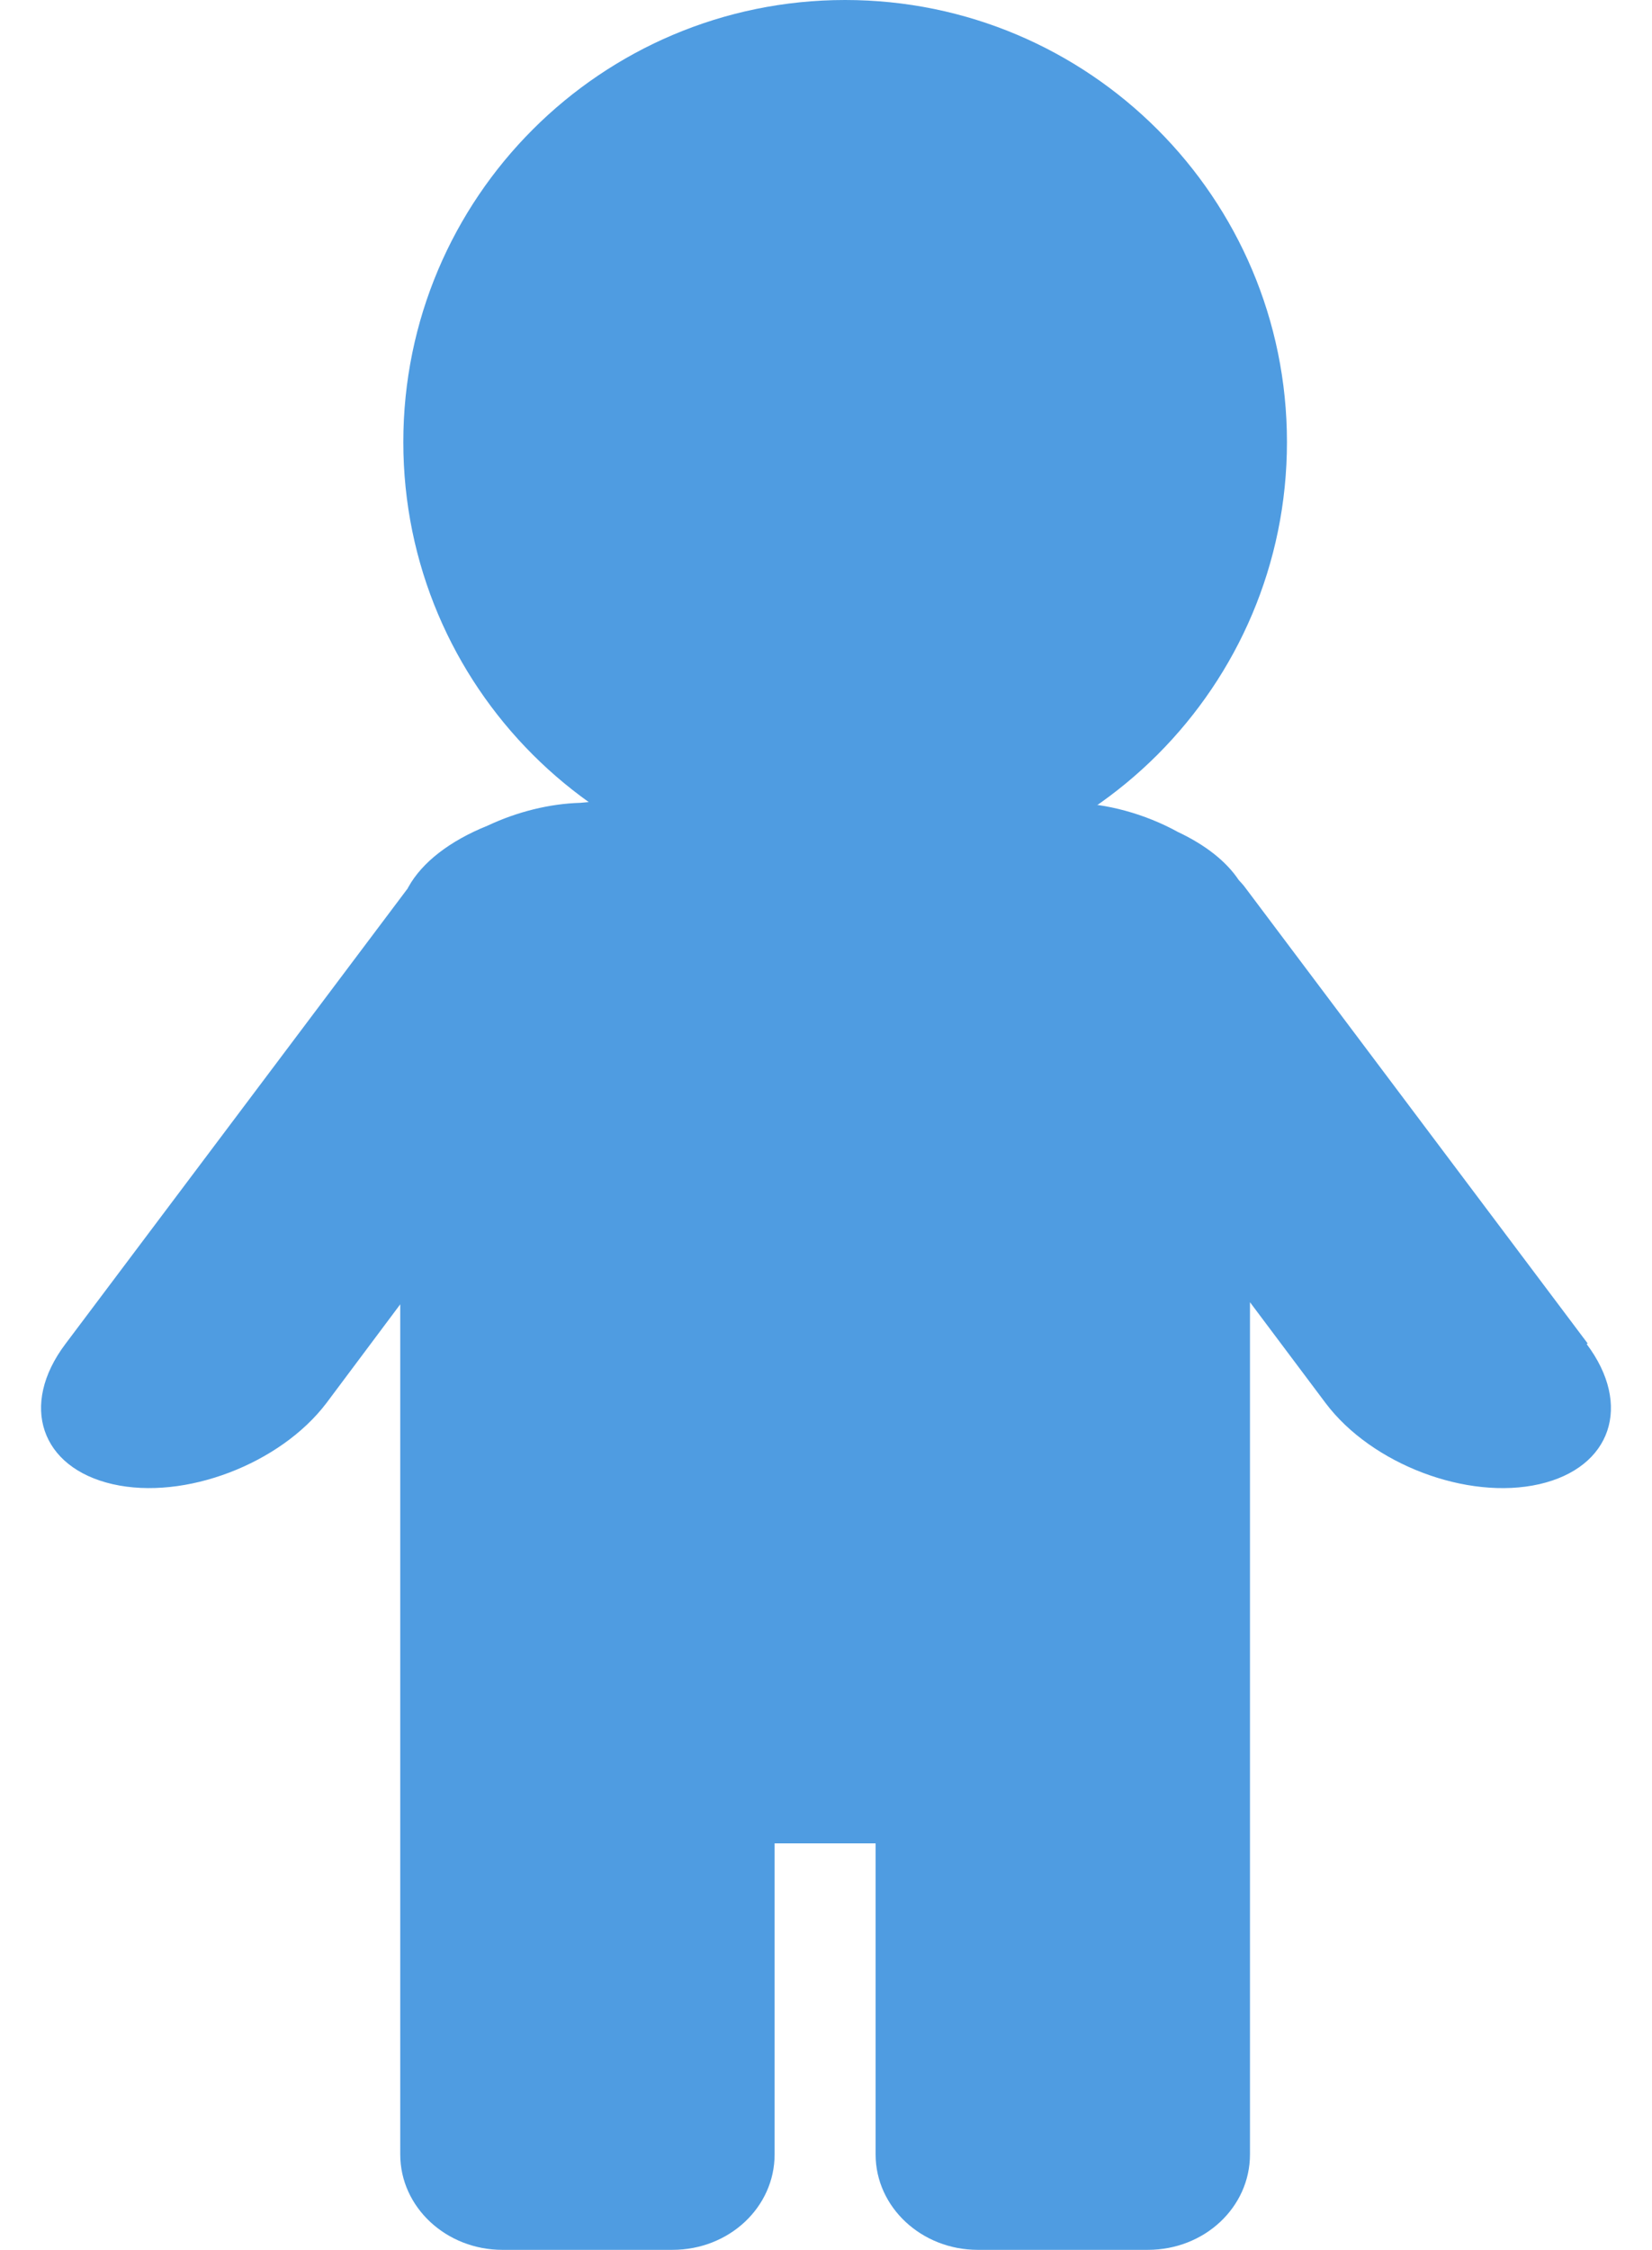
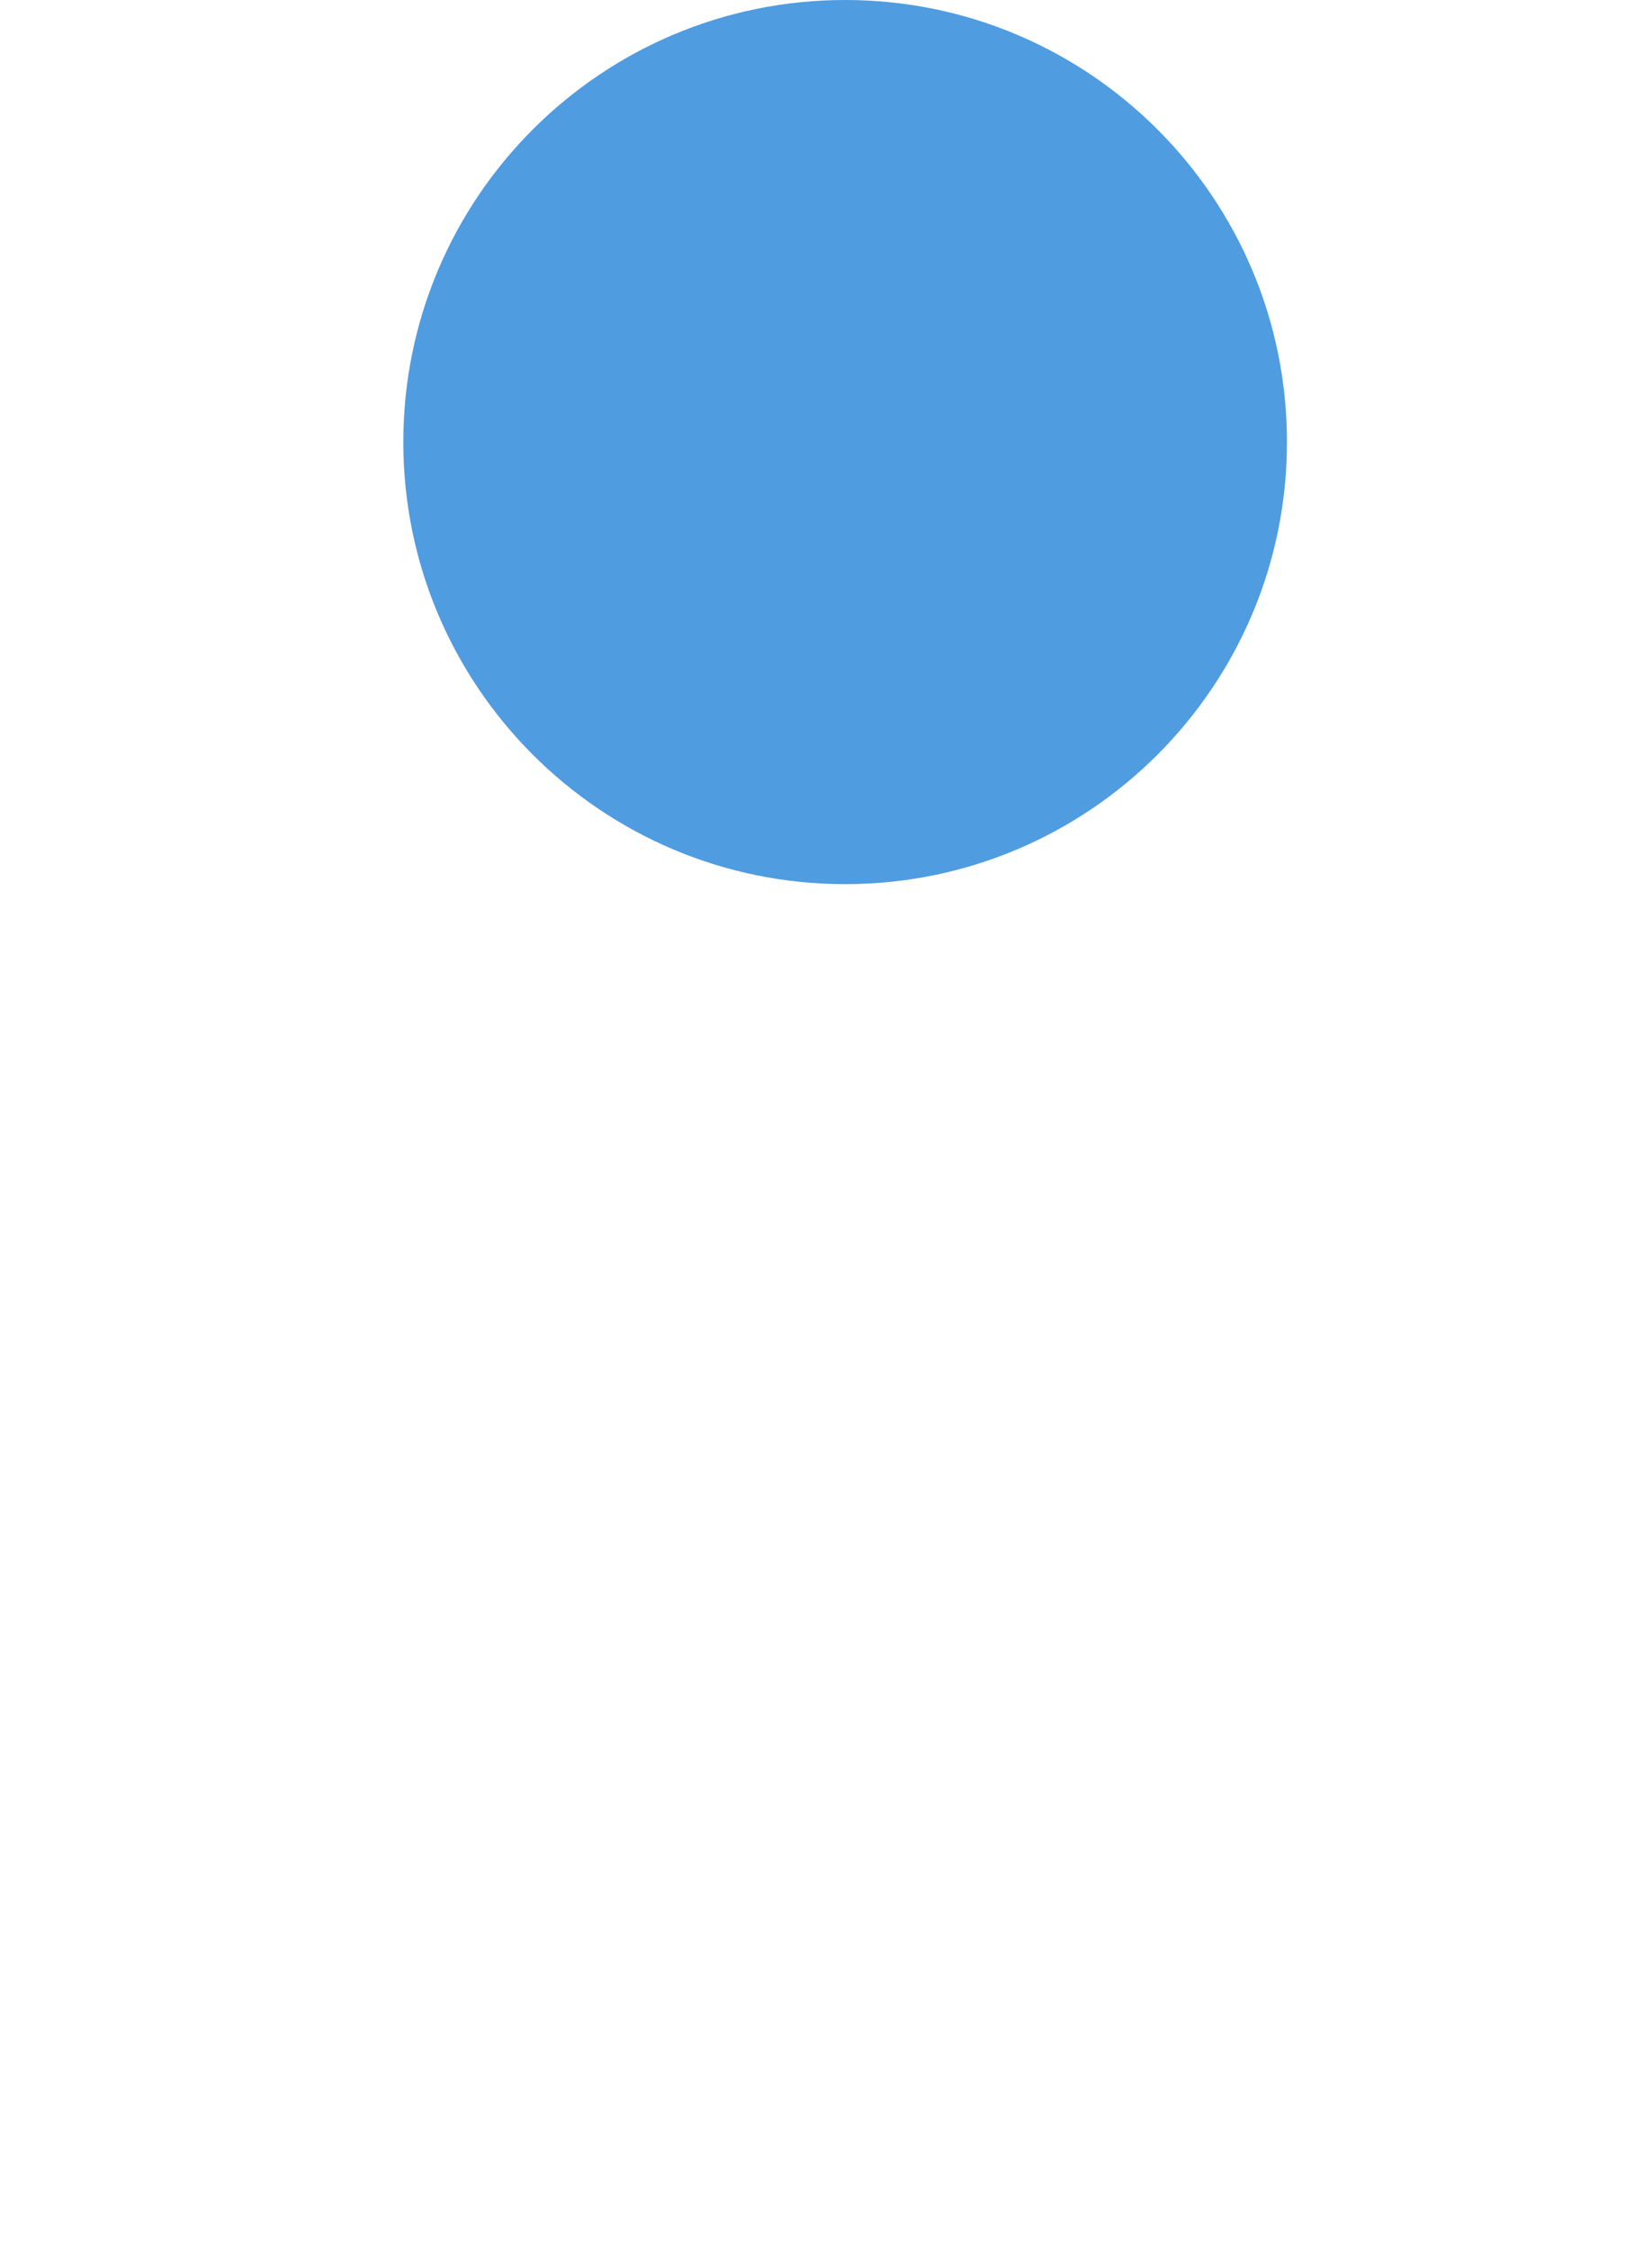
<svg xmlns="http://www.w3.org/2000/svg" width="36" height="49" viewBox="0 0 36 49" fill="none">
  <path d="M18.417 19.256C23.733 19.256 28.045 14.944 28.045 9.628C28.045 4.312 23.733 0 18.417 0C13.101 0 8.789 4.312 8.789 9.628C8.789 14.944 13.101 19.256 18.417 19.256Z" fill="#4F9CE1" />
-   <path d="M34.6 29.262L27.137 19.333C27.098 19.278 27.046 19.223 26.995 19.168C26.725 18.763 26.274 18.405 25.669 18.12C24.949 17.724 24.112 17.495 23.34 17.485C22.967 17.439 22.594 17.421 22.195 17.421H13.792C13.393 17.421 13.02 17.449 12.646 17.485C11.977 17.504 11.27 17.679 10.626 17.982C9.802 18.313 9.198 18.782 8.902 19.315C8.902 19.315 8.889 19.333 8.889 19.343L1.425 29.271C0.421 30.604 0.885 31.965 2.455 32.324C4.024 32.682 6.109 31.882 7.113 30.558L8.722 28.407V46.922C8.722 48.072 9.725 49 10.948 49H14.654C15.889 49 16.88 48.072 16.88 46.922V40.147H19.081V46.922C19.081 48.072 20.084 49 21.307 49H25.013C26.249 49 27.239 48.072 27.239 46.922V28.361L28.887 30.558C29.89 31.891 31.975 32.682 33.545 32.324C35.115 31.965 35.578 30.604 34.575 29.271L34.6 29.262Z" fill="#4F9CE1" />
</svg>